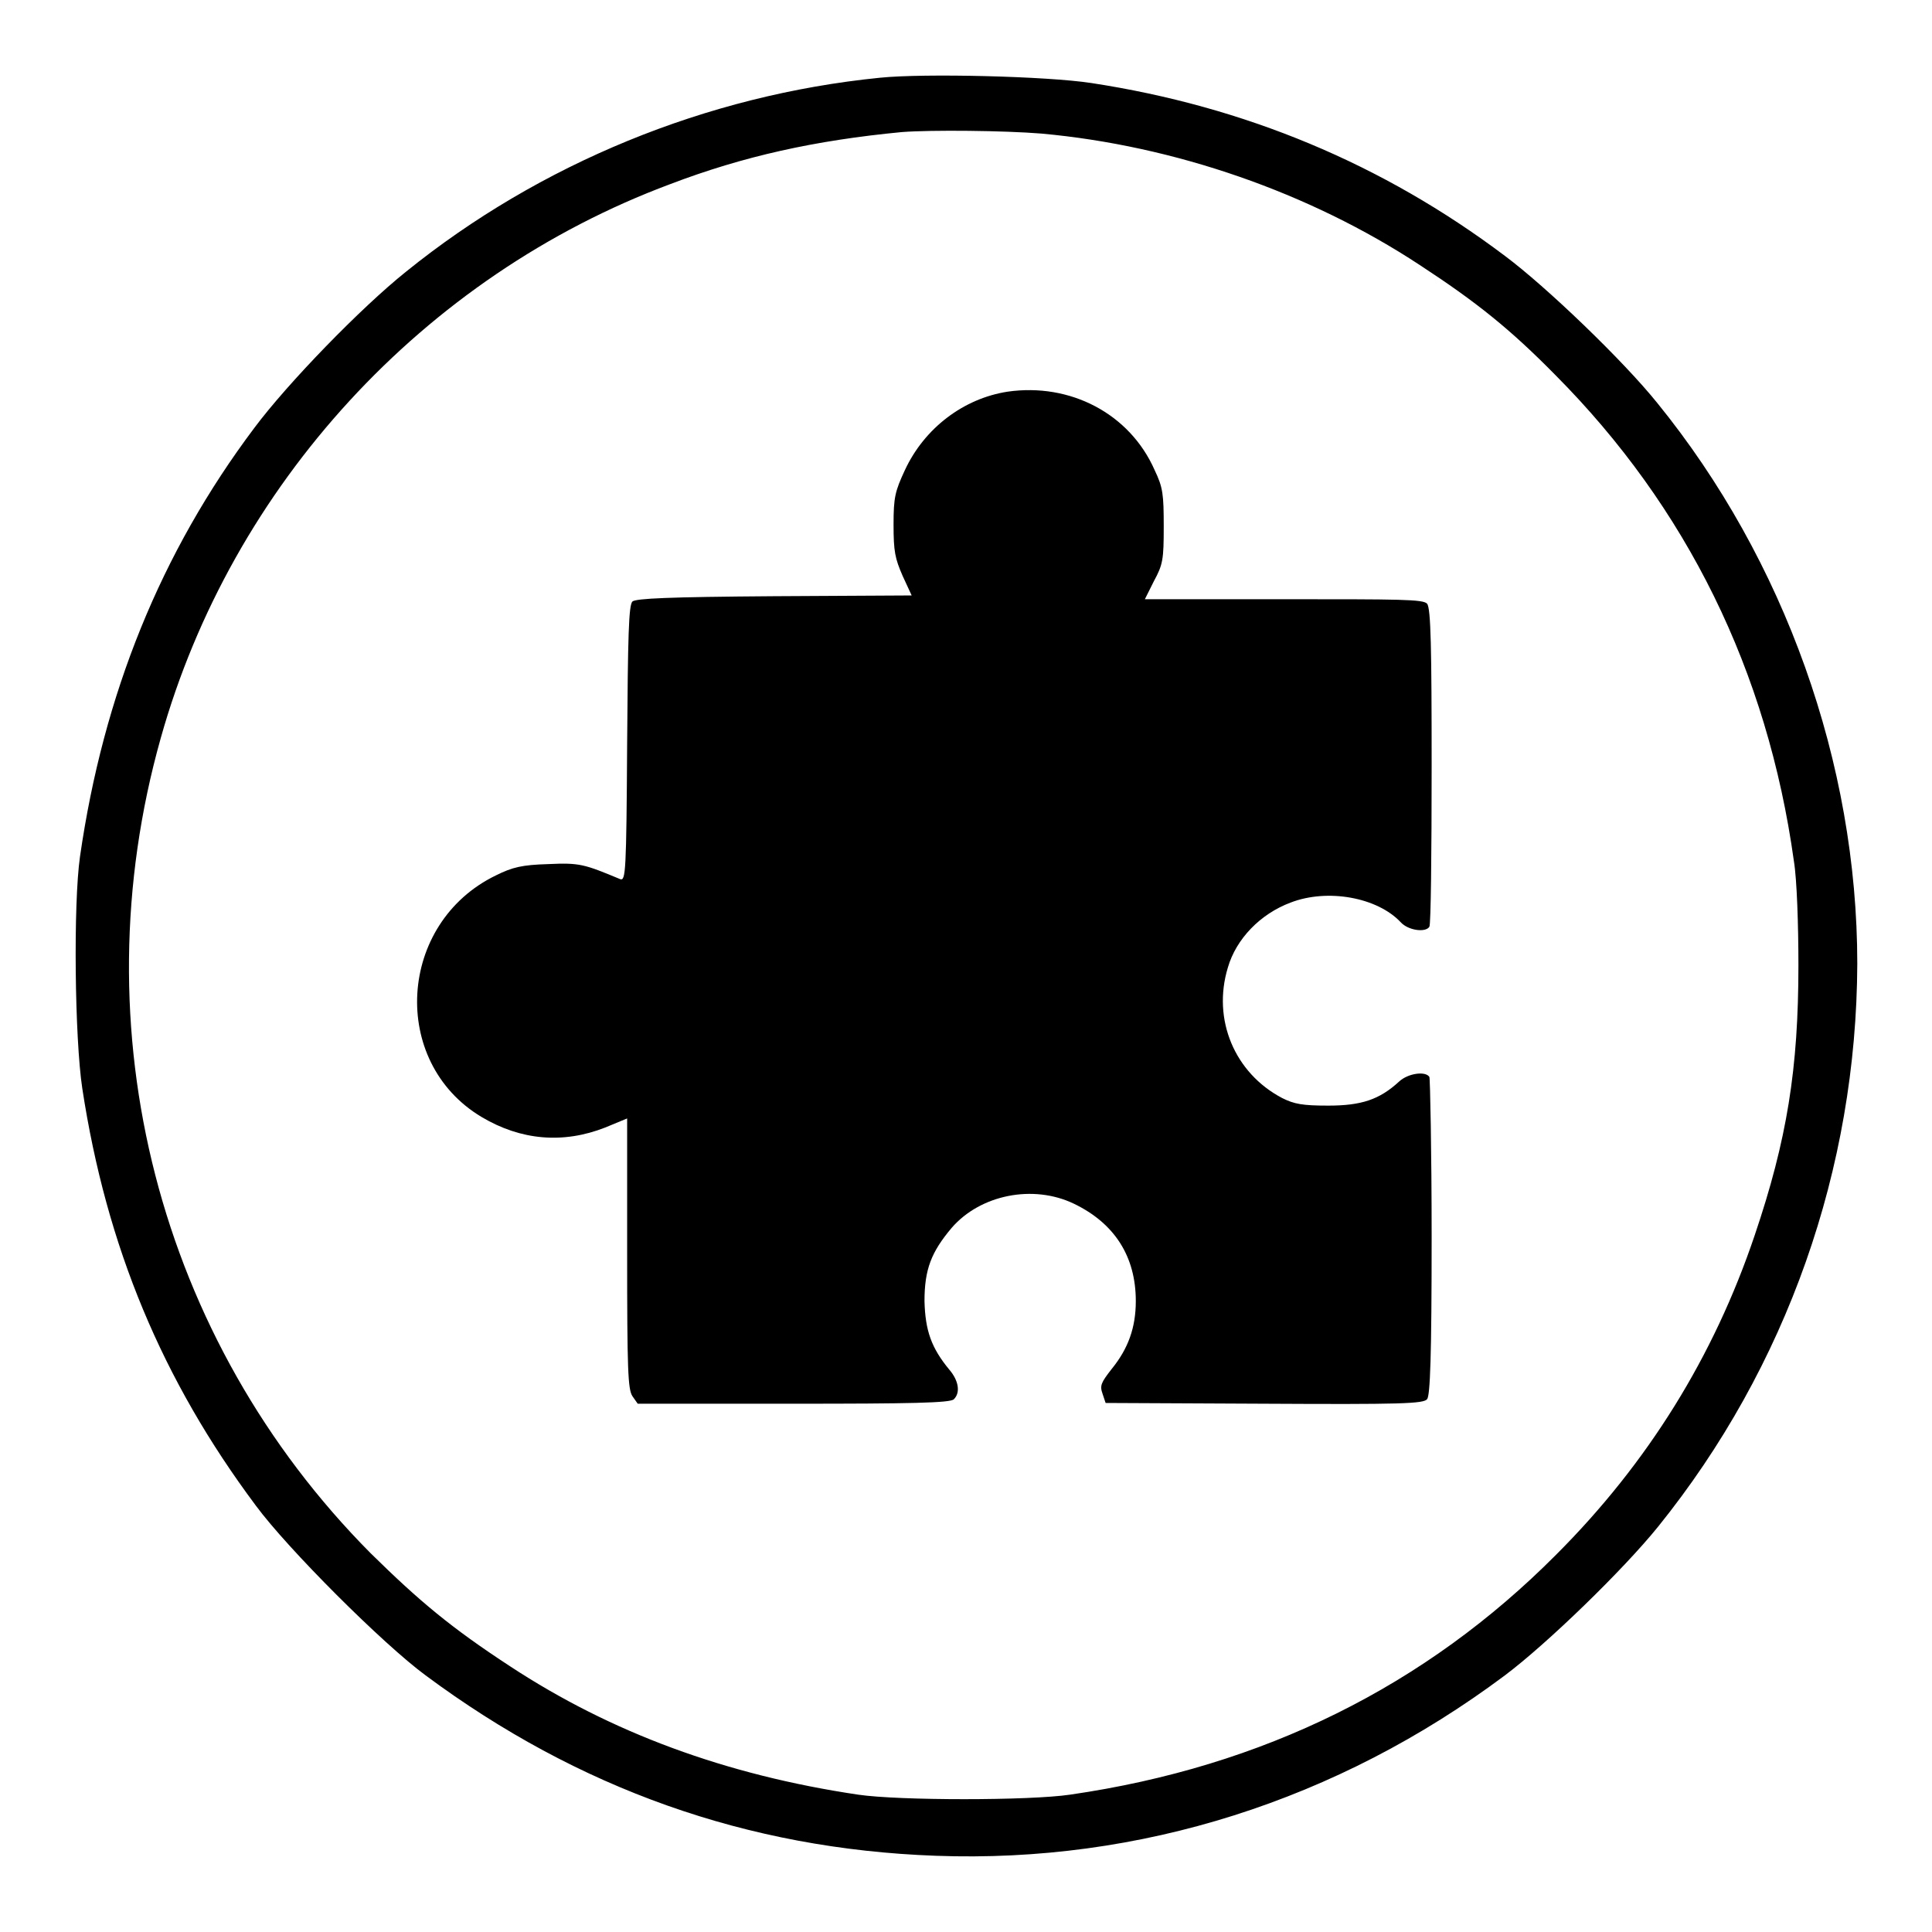
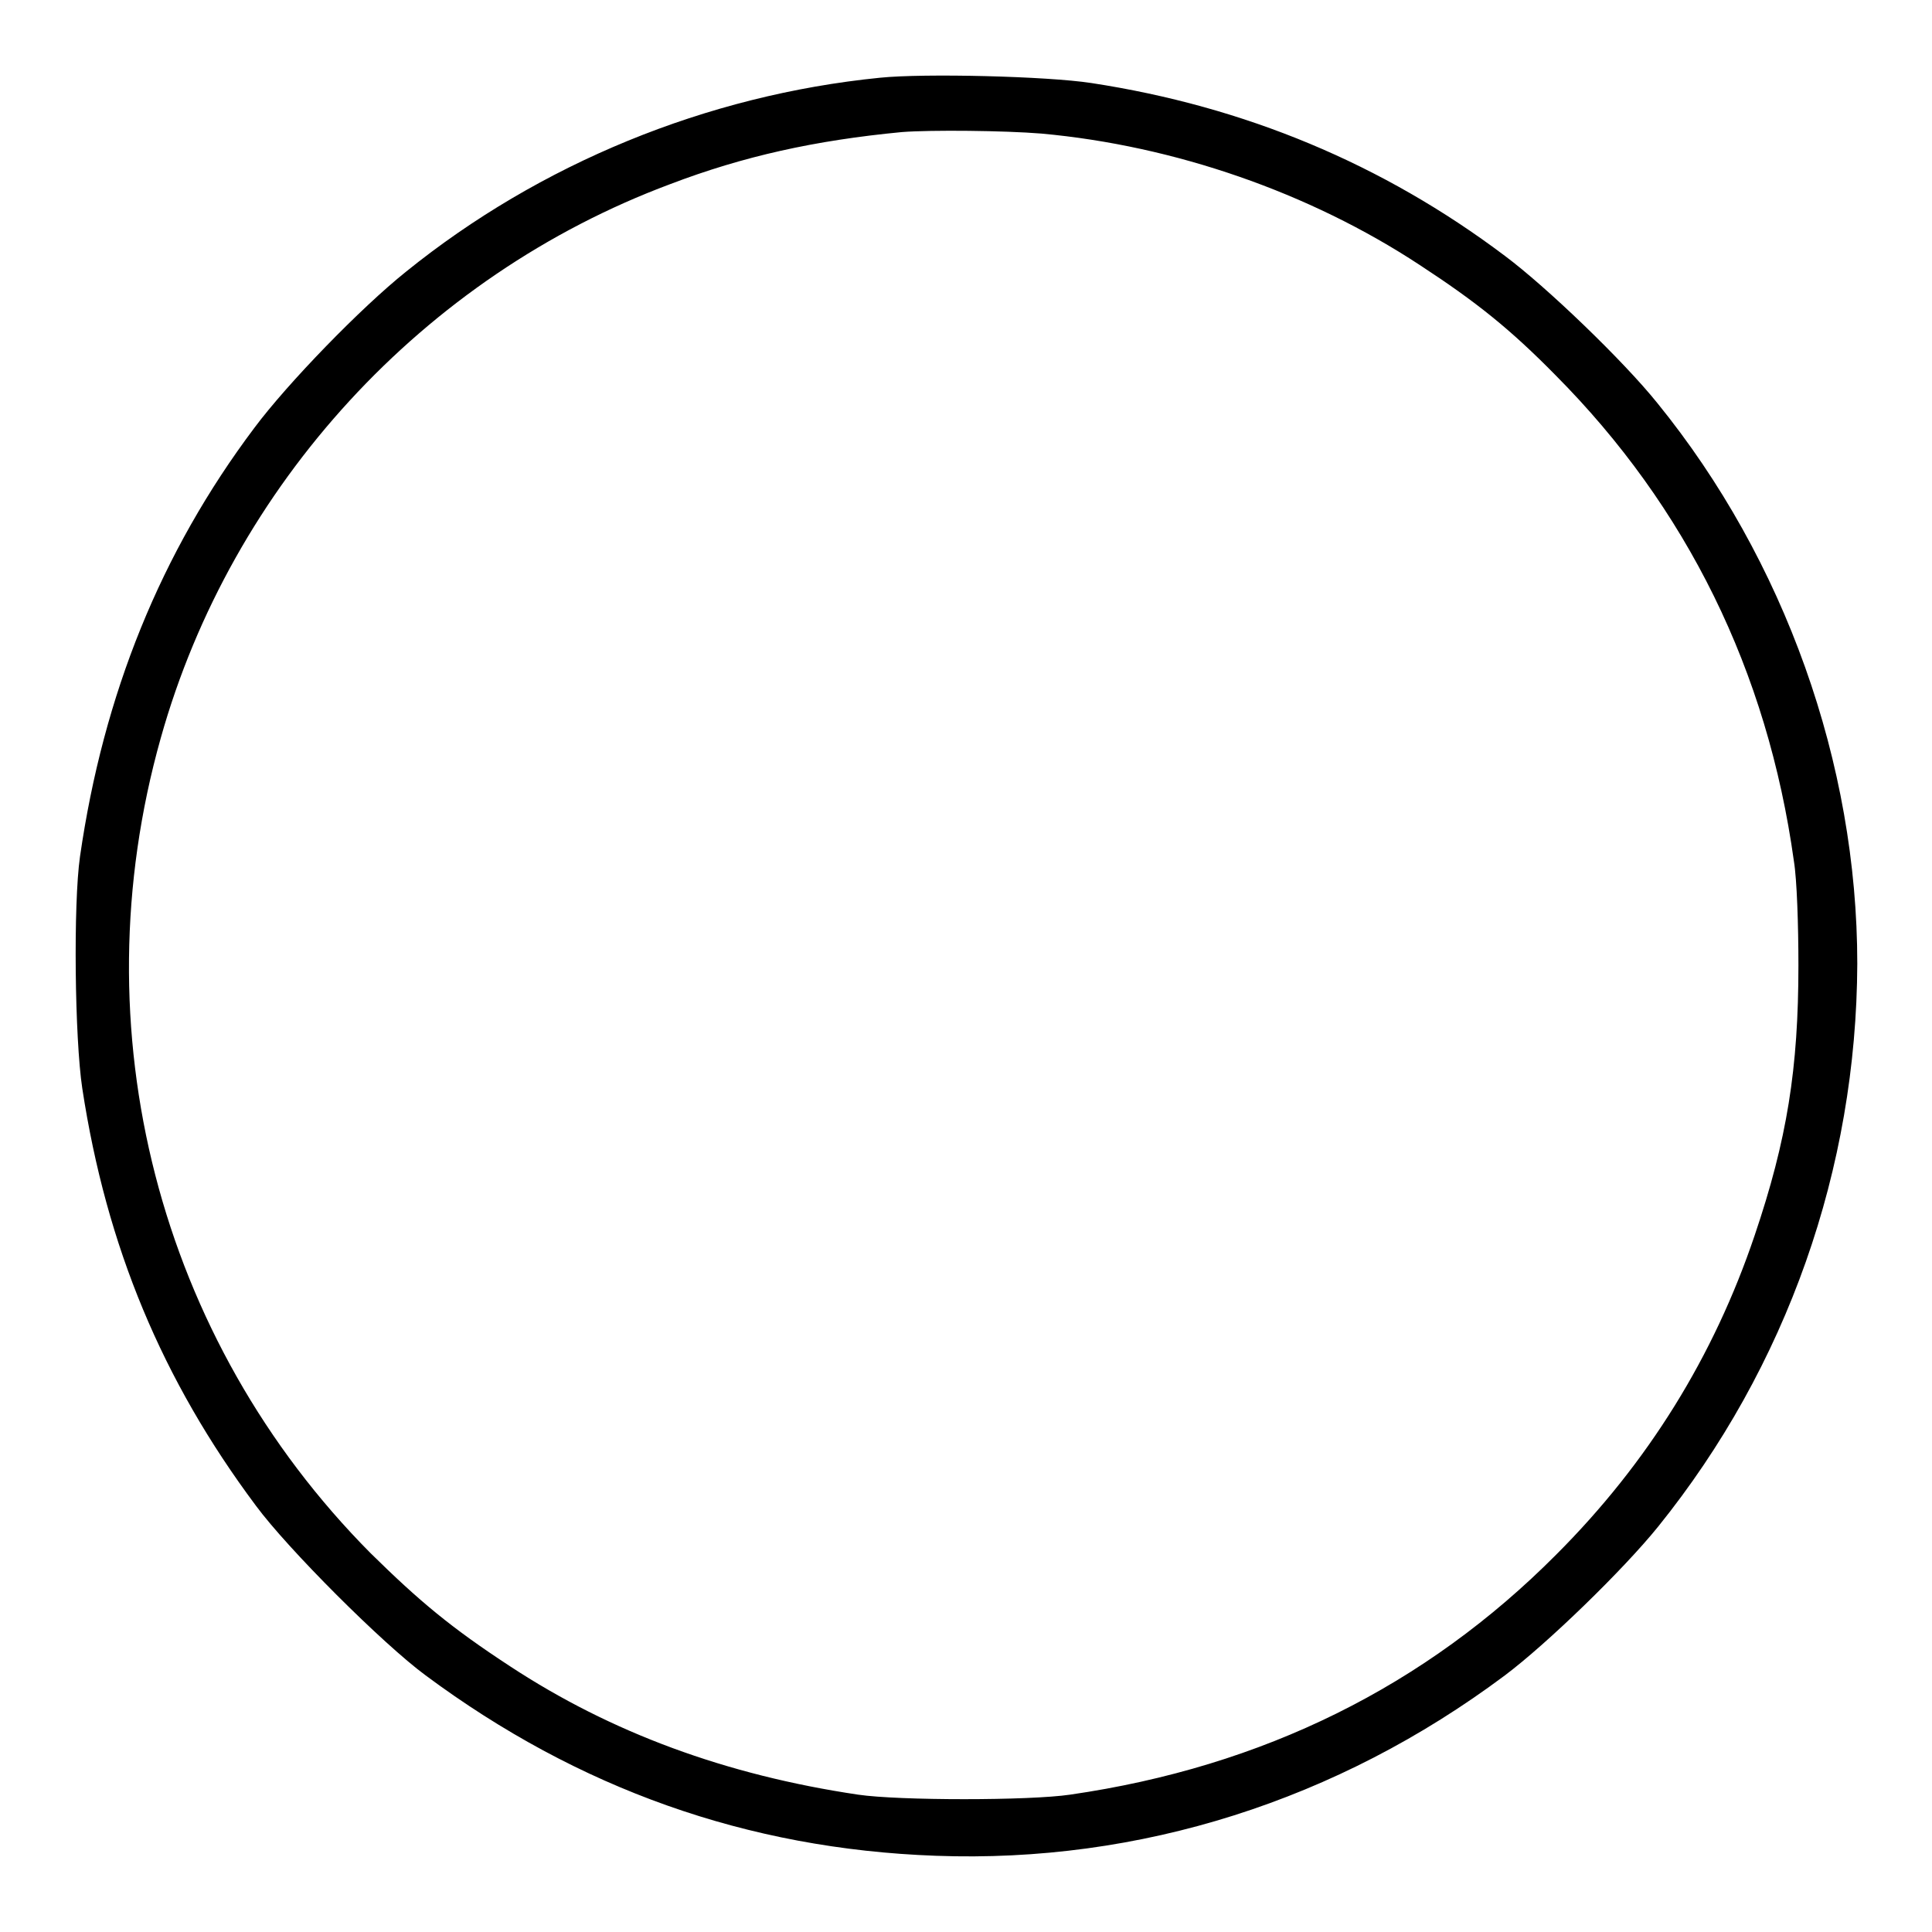
<svg xmlns="http://www.w3.org/2000/svg" version="1.1" x="0px" y="0px" viewBox="0 0 256 256" enable-background="new 0 0 256 256" xml:space="preserve">
  <g>
    <g>
      <g>
        <path fill="#000000" d="M116.6,10.3C93.6,12.6,71.5,21.7,53.8,36c-6,4.8-15.7,14.8-20.1,20.7c-12.4,16.5-20,35.3-23.1,56.8c-0.9,6.3-0.7,24.1,0.3,30.7c3.2,21,10.6,38.7,23,55.3c4.2,5.7,16.8,18.3,22.5,22.5C76.6,237,99,245,124,245.9c27,1,53.2-7.3,75.4-23.9c5.6-4.2,15.7-14,20.3-19.7c17.1-21.2,26.3-47.5,26.4-74.6c0-26.5-9.6-53.5-26.5-74.3c-4.5-5.6-14.7-15.4-20.2-19.5c-16.2-12.2-34.5-19.8-54.8-22.9C138.7,10.1,122.5,9.7,116.6,10.3z M138,17.7c17.6,1.6,35.5,7.8,50.1,17.4c7.5,4.9,12,8.5,18,14.6c17.4,17.5,28.1,39.2,31.6,64.4c0.4,2.4,0.6,8.5,0.6,13.8c0,13.7-1.5,23.1-5.8,35.8c-5.4,16-14.1,30.1-26.3,42.3c-17.3,17.4-38.8,28.1-64.4,31.8c-5.4,0.8-22.7,0.8-28.1,0c-17.5-2.6-32.7-8.2-46.1-17c-7.8-5.1-12-8.6-18.5-15c-28.1-28.3-38.7-69.3-27.8-108c9.4-33.5,34.8-61.2,67.5-73.4c9.7-3.7,19.2-5.8,30.7-6.9C123.4,17.2,133.1,17.3,138,17.7z" />
-         <path fill="#000000" d="M133.5,51.9c-5.8,0.9-11,4.8-13.6,10.4c-1.3,2.8-1.5,3.6-1.5,7.2c0,3.6,0.2,4.5,1.2,6.8l1.2,2.6l-18.2,0.1c-14.2,0.1-18.3,0.3-18.8,0.7c-0.5,0.5-0.6,4.6-0.7,18.8c-0.1,17.1-0.2,18.2-0.9,18c-4.8-2-5.4-2.2-9.6-2c-3.4,0.1-4.7,0.4-6.9,1.5c-13,6.3-14.1,24.7-1.9,32c5.2,3.1,10.8,3.6,16.4,1.4l2.9-1.2v17.9c0,15.4,0.1,18,0.7,18.9l0.7,1h20.7c15.4,0,20.8-0.1,21.2-0.6c0.9-0.9,0.6-2.5-0.6-3.9c-2.4-2.9-3.2-5.2-3.3-9.1c0-4.2,0.9-6.5,3.6-9.7c3.8-4.4,10.8-5.8,16.2-3.2c5.4,2.6,8.2,7,8.2,12.9c0,3.5-1,6.3-3.2,9c-1.4,1.8-1.6,2.2-1.2,3.3l0.4,1.2l21,0.1c18.2,0.1,21.1,0,21.6-0.6c0.4-0.5,0.6-5.6,0.6-21.5c0-11.4-0.2-21-0.3-21.2c-0.5-0.8-2.8-0.5-4,0.6c-2.6,2.4-5,3.2-9.4,3.2c-3.4,0-4.5-0.2-6.1-1c-6.3-3.3-9.3-10.4-7.2-17.3c1.1-3.8,4.3-7.1,8.3-8.6c4.9-1.9,11.5-0.7,14.6,2.6c1,1.1,3.3,1.4,3.8,0.6c0.2-0.3,0.3-9.8,0.3-21.3c0-15.5-0.1-20.9-0.6-21.5c-0.5-0.6-3.5-0.6-19-0.6h-18.4l1.2-2.4c1.2-2.2,1.3-2.9,1.3-7.2c0-4.3-0.1-5.2-1.2-7.5C149.7,54.8,141.8,50.7,133.5,51.9z" />
      </g>
    </g>
  </g>
</svg>